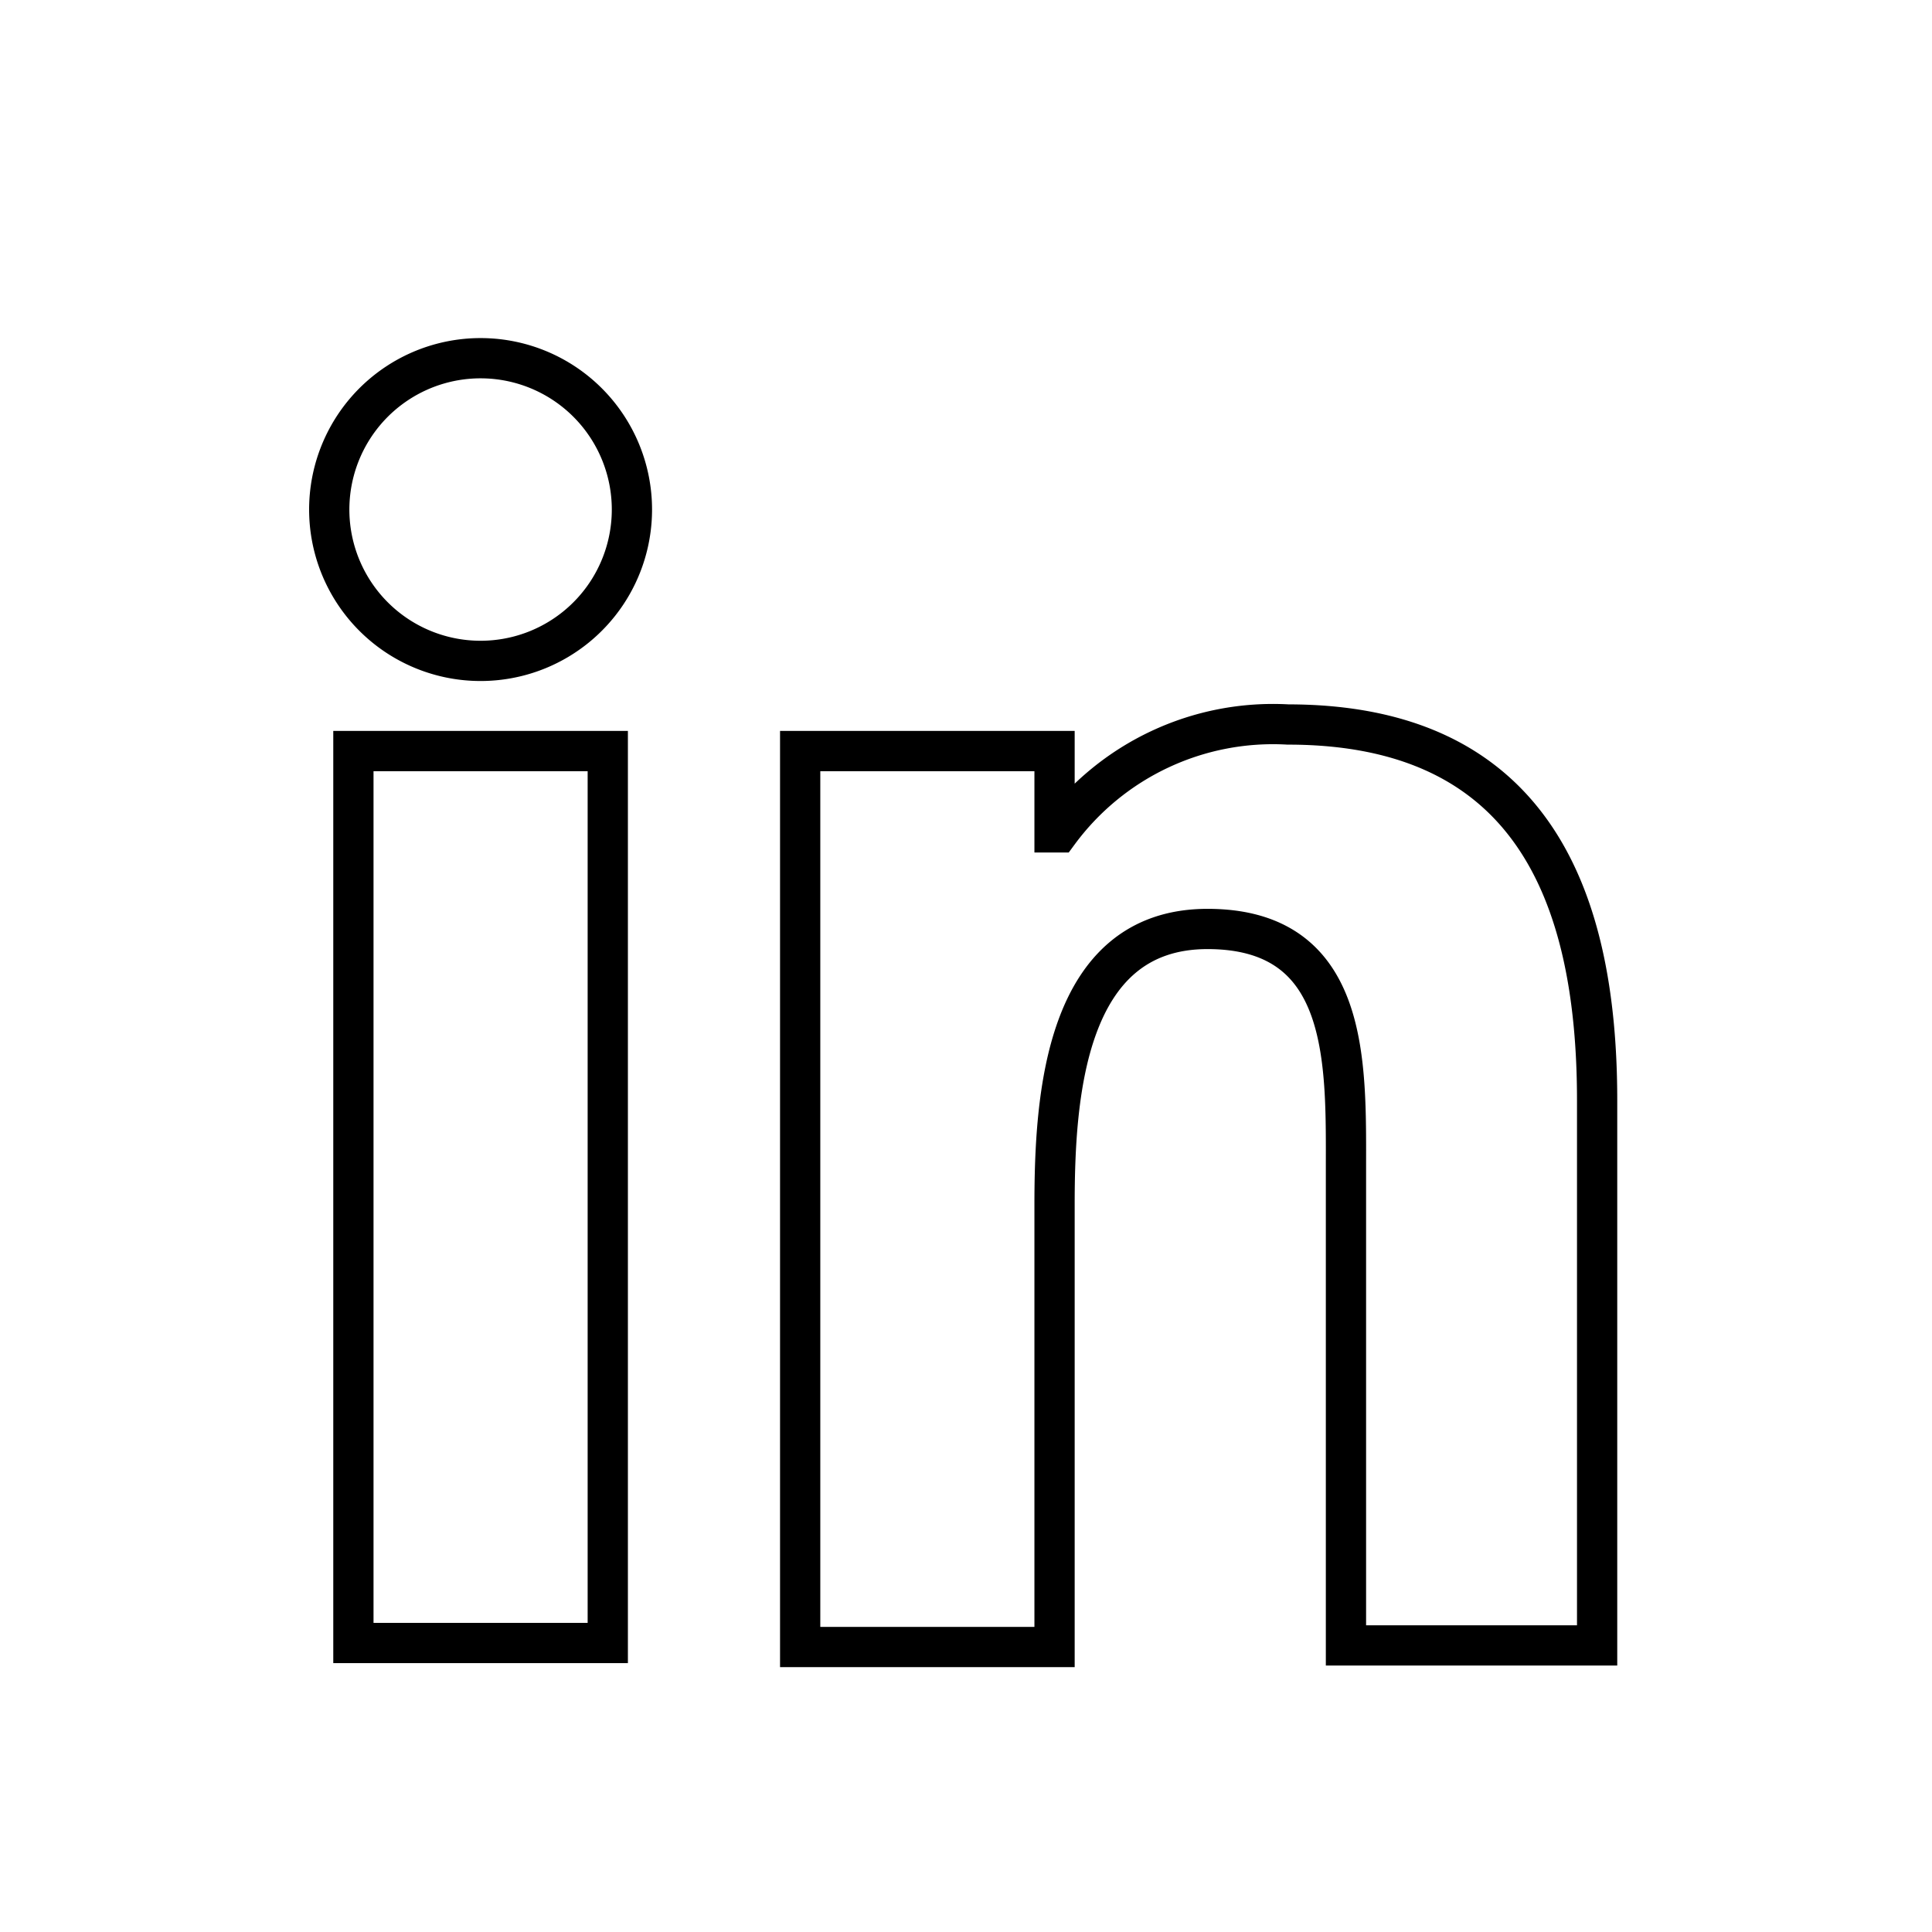
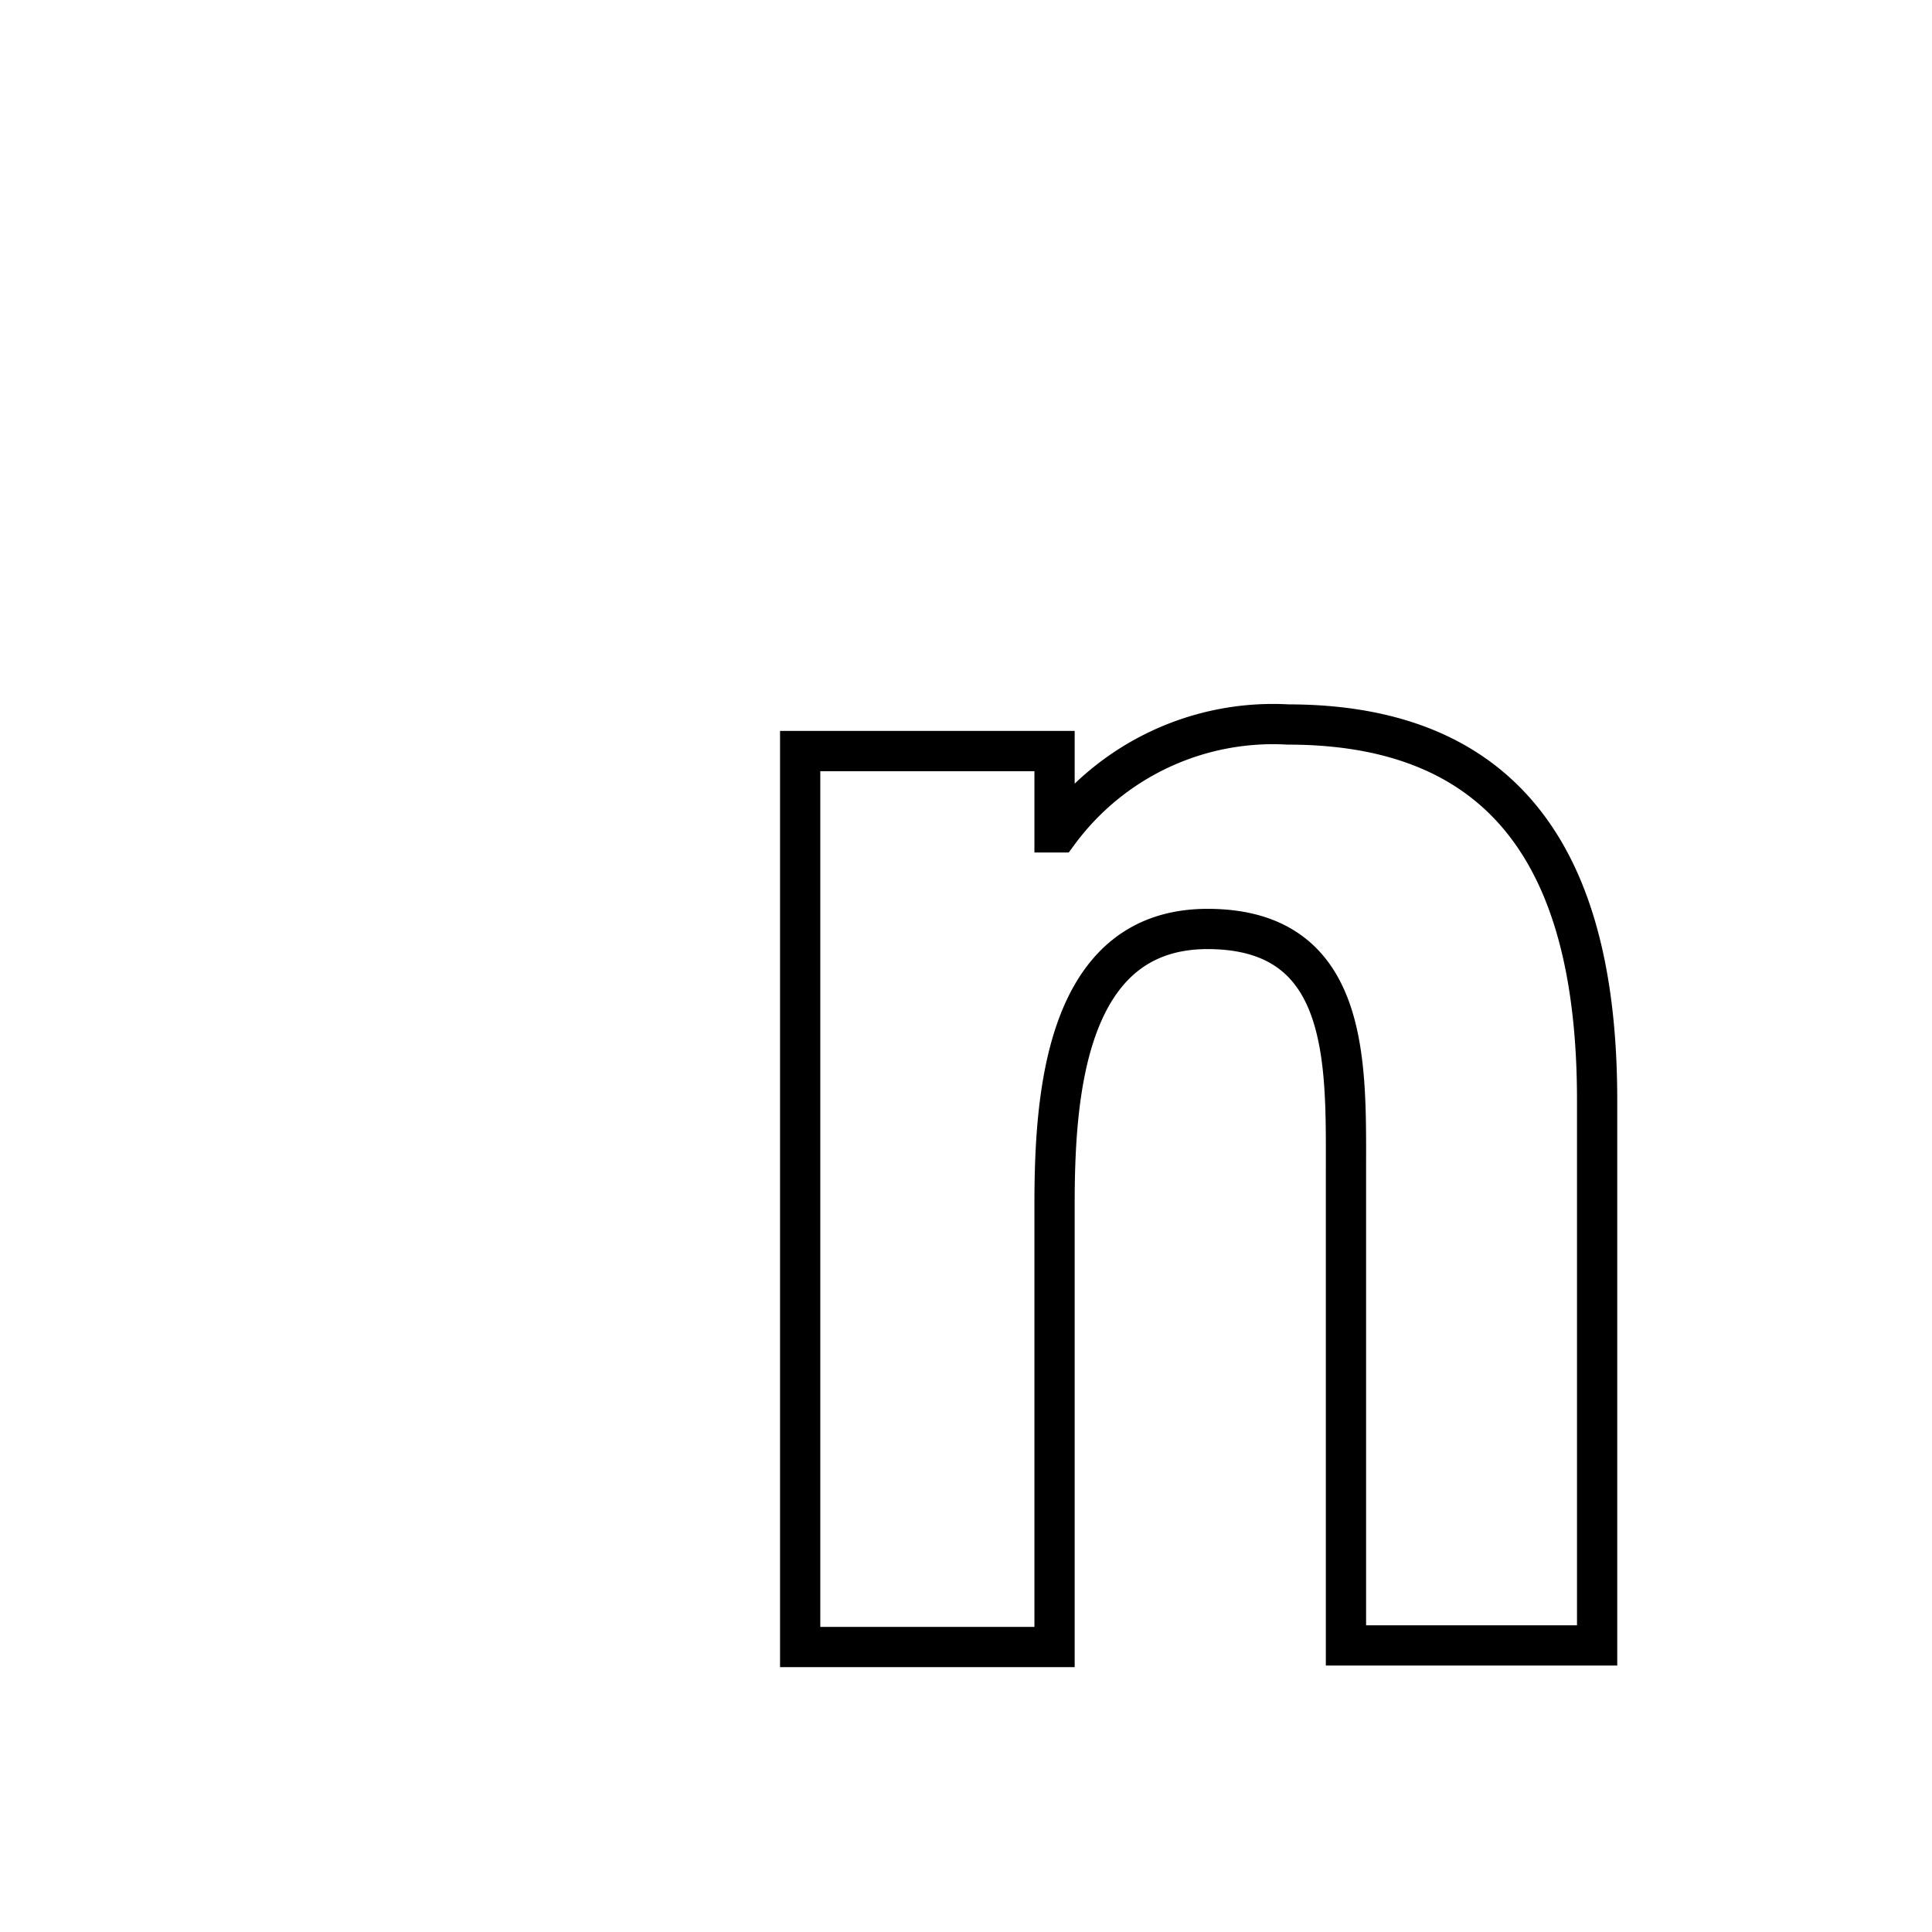
<svg xmlns="http://www.w3.org/2000/svg" id="Laag_1" data-name="Laag 1" viewBox="0 0 24 24">
  <defs>
    <style>.cls-1{fill:#fff;}.cls-2{fill:none;stroke:#000;stroke-miterlimit:10;stroke-width:0.5px;}</style>
  </defs>
  <title>DC-icon_S-LinkedIn</title>
-   <path class="cls-2" d="M7.85,6.33A1.88,1.88,0,1,1,6,4.45,1.88,1.88,0,0,1,7.85,6.33Zm-.3,14.08H4.39V9.33H7.55Z" />
  <path class="cls-2" d="M13.1,10.34h.05A3.31,3.31,0,0,1,16,9c3,0,3.84,2.09,3.84,4.67v6.77H16.72V14.54c0-1.33.06-3-1.72-3s-1.9,2.1-1.9,3.43v5.49H9.94V9.33H13.1Z" />
</svg>